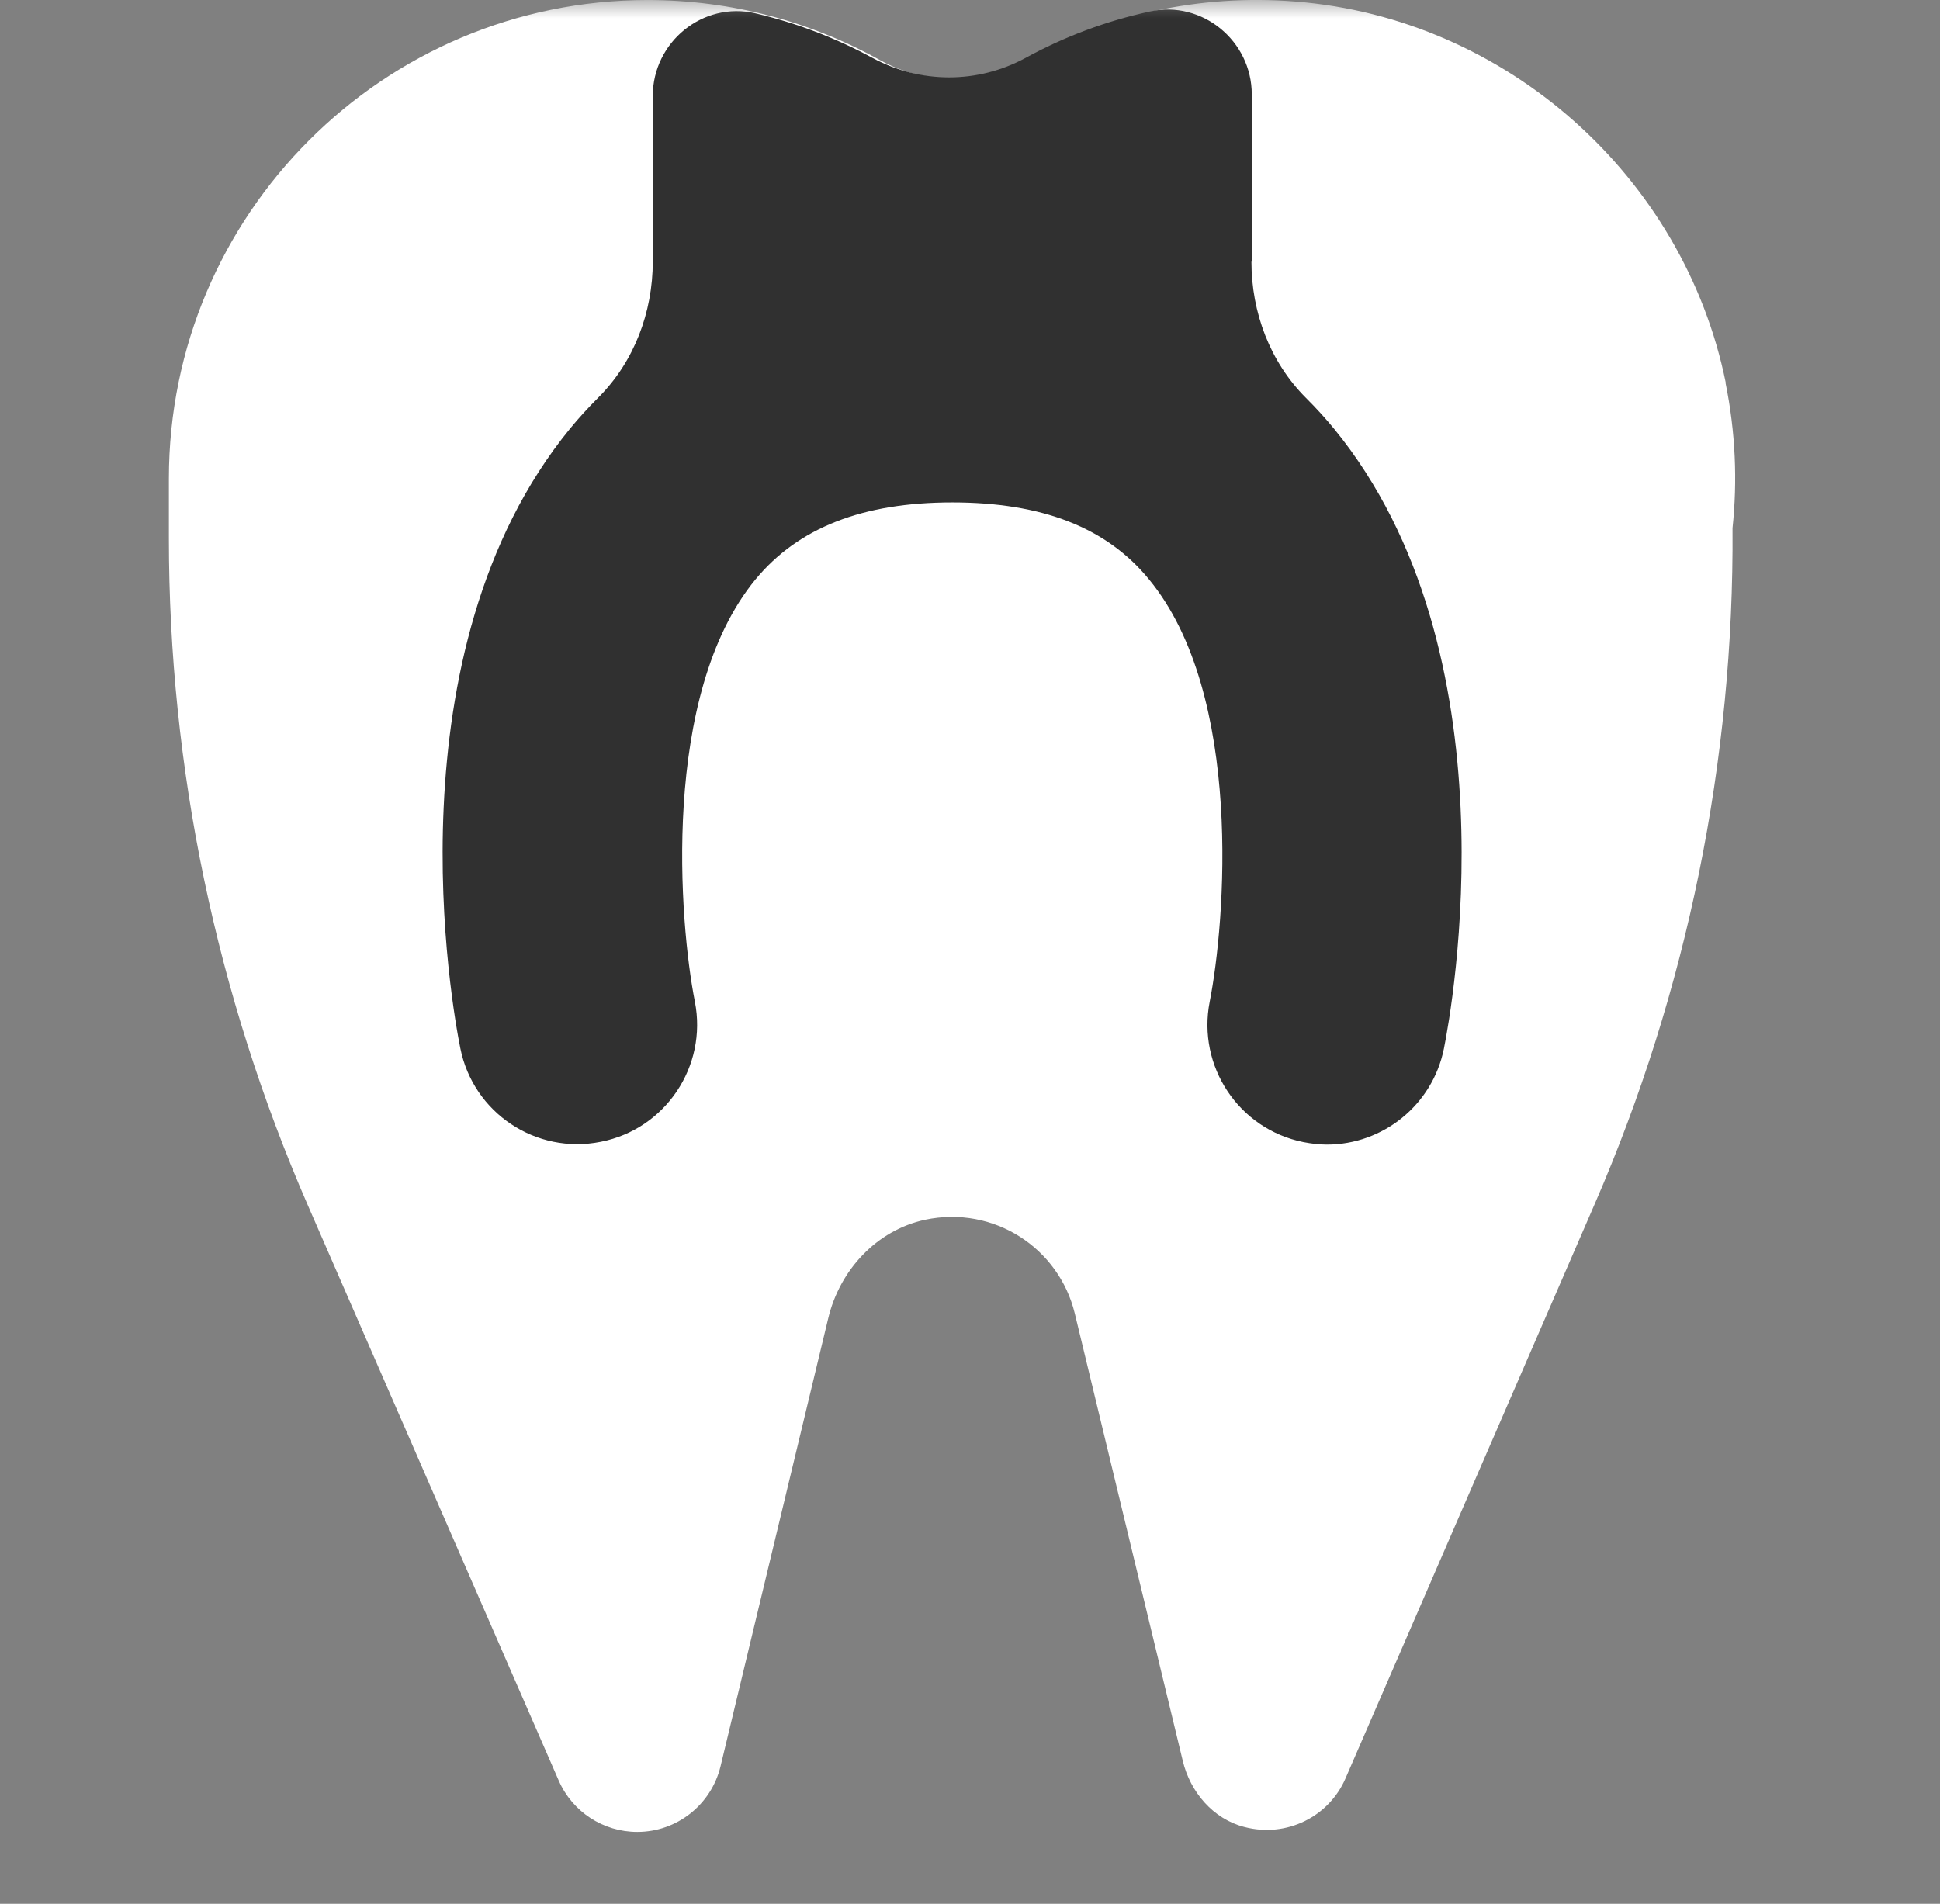
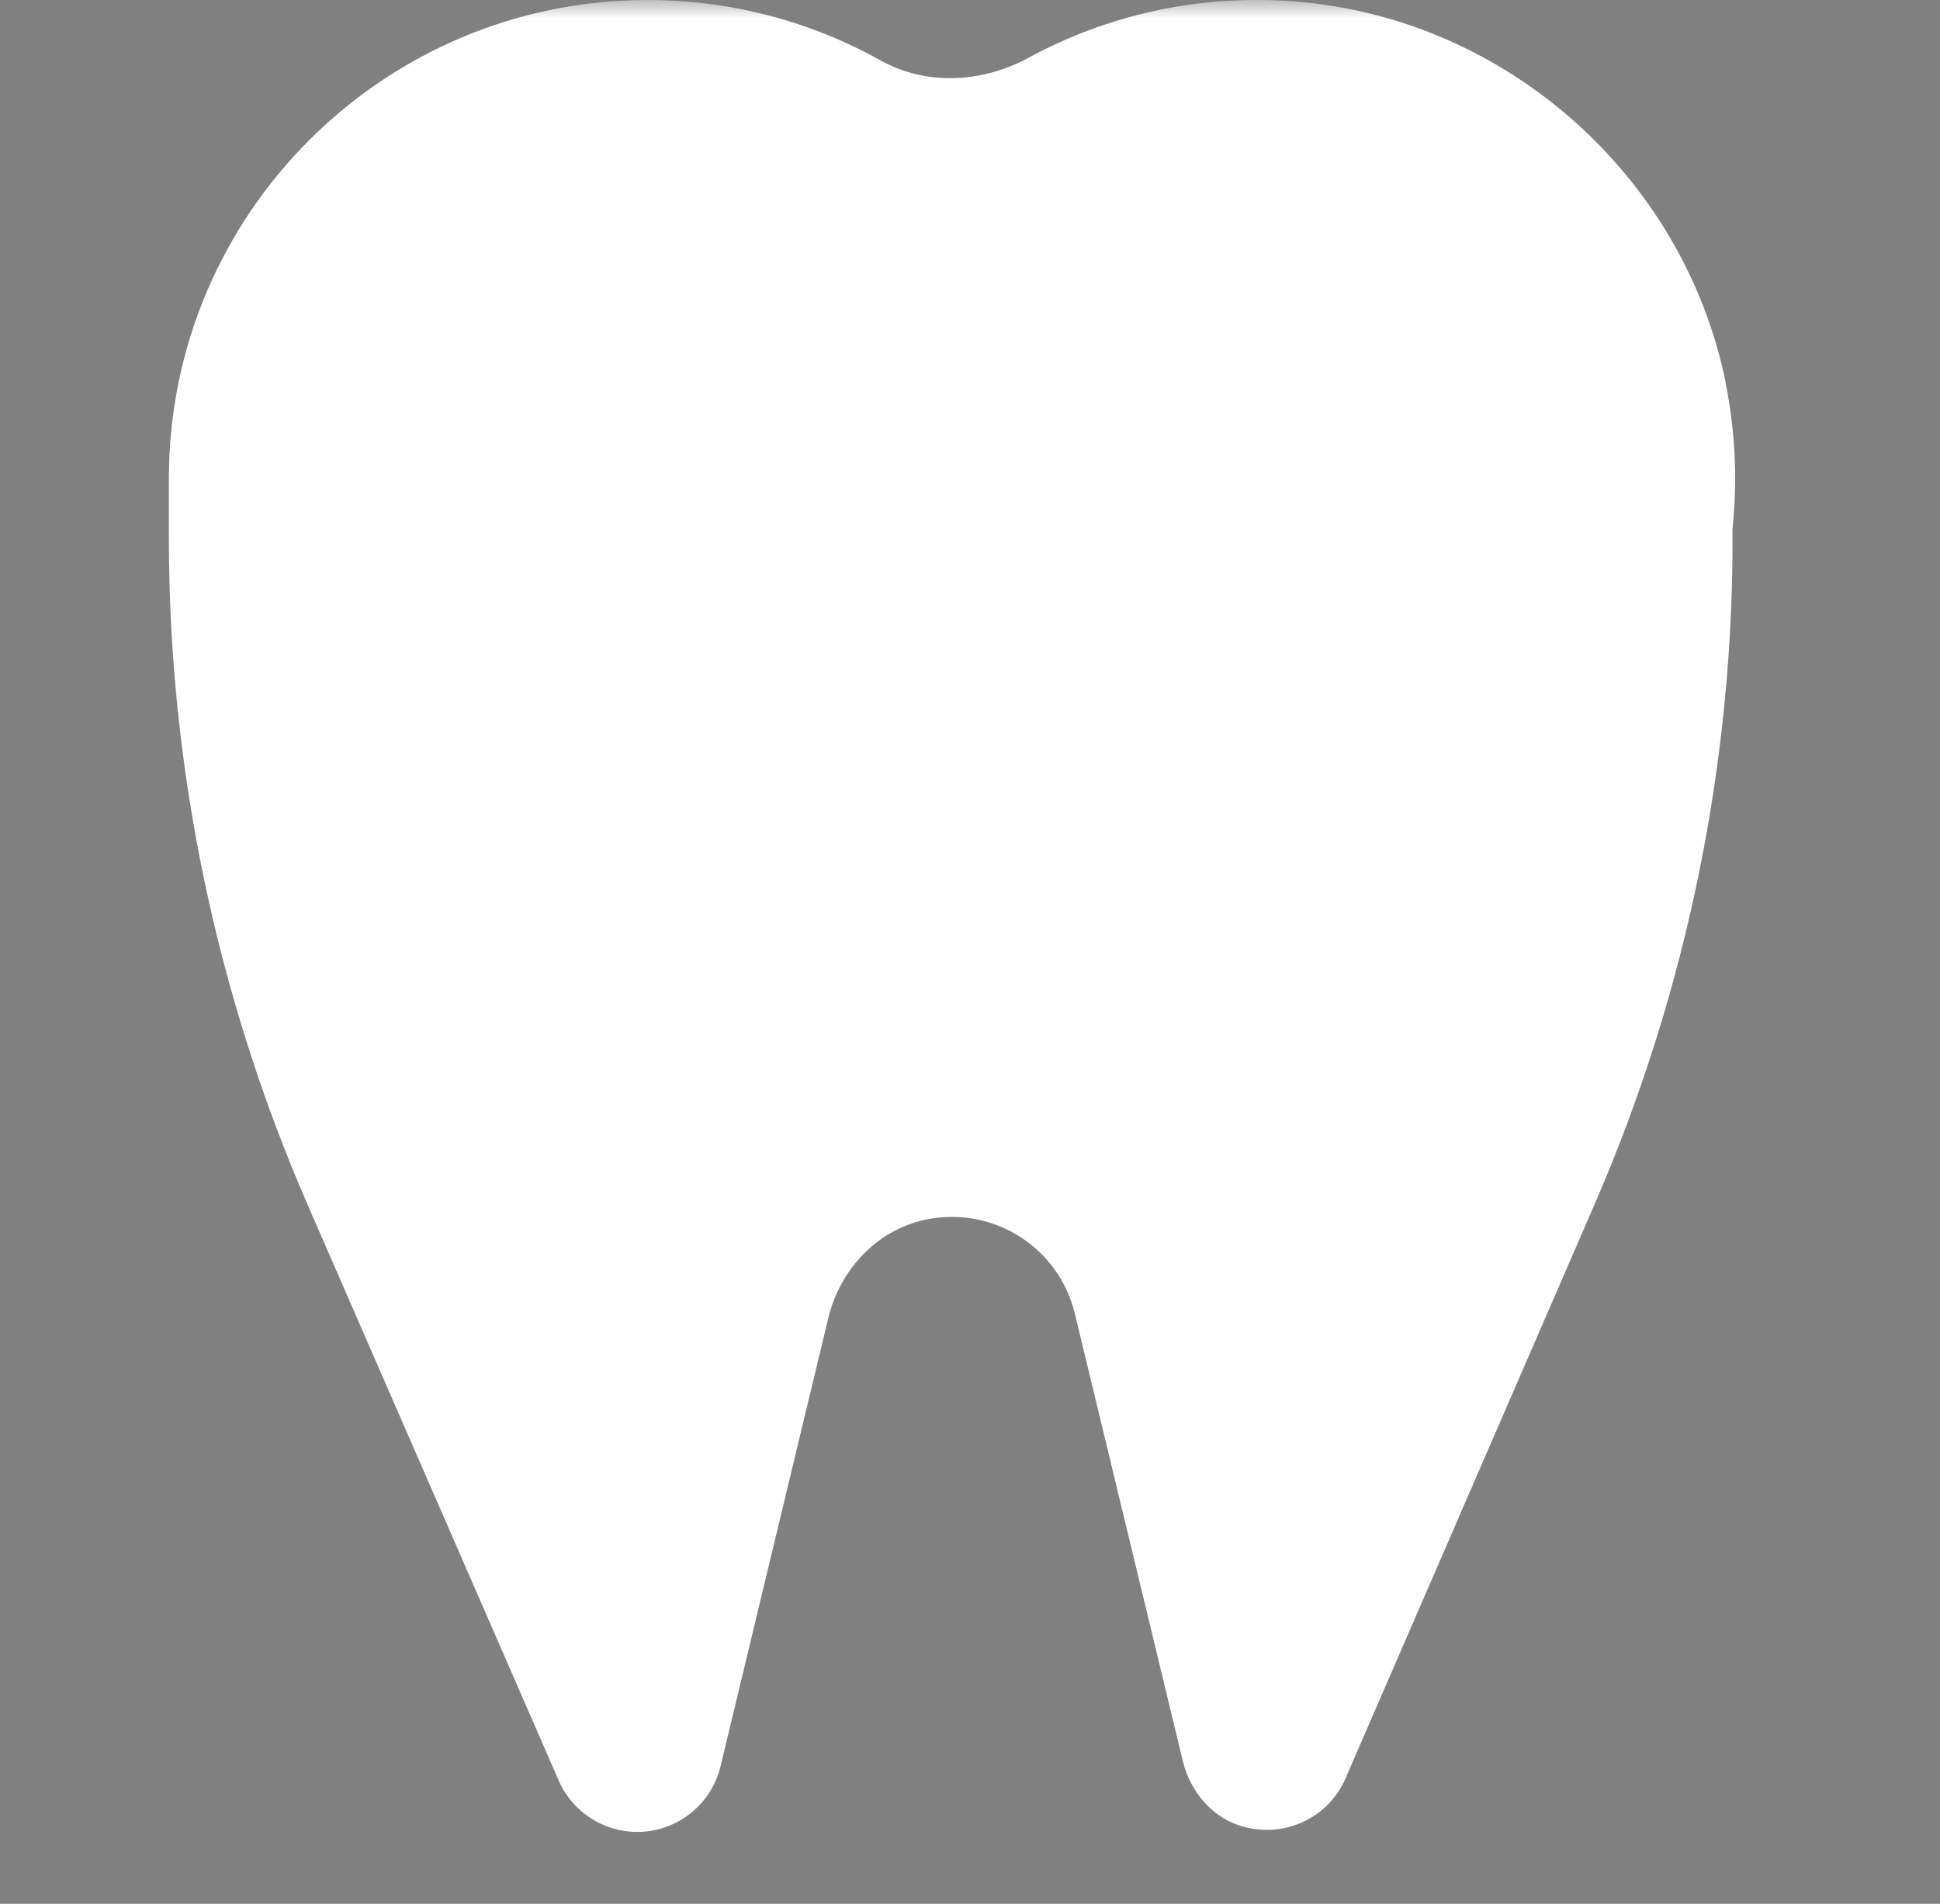
<svg xmlns="http://www.w3.org/2000/svg" width="54" height="53" viewBox="0 0 54 53" fill="none">
  <rect x="0" y="0" width="54" height="53" fill="#808080" stroke="none" />
  <mask id="mask0_31911_1721" style="mask-type:alpha" maskUnits="userSpaceOnUse" x="0" y="0" width="54" height="53">
    <rect x="0.5" width="53" height="53" fill="#D6D6D6" />
  </mask>
  <g mask="url(#mask0_31911_1721)">
    <path d="M48.036 10.653C46.865 4.901 41.922 0.509 36.066 0.043C33.361 -0.172 30.812 0.422 28.625 1.611C27.333 2.308 25.783 2.395 24.509 1.68C22.588 0.612 20.383 0.001 18.024 0.001C10.669 0.001 4.701 5.969 4.701 13.323C4.701 13.435 4.701 13.538 4.701 13.65C4.701 13.745 4.701 13.84 4.701 13.934V14.994C4.701 21.375 6.019 27.696 8.568 33.552L15.552 49.57C15.931 50.44 16.792 51 17.739 51C18.842 51 19.798 50.242 20.056 49.174L23.053 36.704C23.372 35.361 24.396 34.25 25.749 33.957C27.669 33.552 29.477 34.749 29.917 36.566L32.922 49.019C33.129 49.889 33.766 50.638 34.636 50.862C35.816 51.172 36.996 50.569 37.452 49.51L44.393 33.509C46.968 27.576 48.269 21.168 48.225 14.701C48.363 13.4 48.312 12.04 48.028 10.645L48.036 10.653Z" fill="white" />
-     <path d="M34.843 7.278V2.627C34.843 1.138 33.465 0.001 32.01 0.319C30.778 0.586 29.616 1.026 28.548 1.611C27.213 2.335 25.628 2.335 24.285 1.611C23.269 1.06 22.175 0.638 21.029 0.371C19.566 0.027 18.17 1.172 18.17 2.671V7.278C18.17 8.69 17.654 10.068 16.655 11.067C16.362 11.36 16.104 11.644 15.871 11.928C10.781 18.146 12.59 28.076 12.814 29.186C13.175 30.986 14.924 32.149 16.724 31.787C18.523 31.434 19.695 29.686 19.342 27.886C18.911 25.707 18.386 19.343 21.029 16.131C22.218 14.693 24.009 13.987 26.507 13.987C29.004 13.987 30.804 14.684 31.984 16.131C34.628 19.343 34.102 25.707 33.672 27.886C33.319 29.686 34.481 31.434 36.281 31.796C36.505 31.839 36.72 31.865 36.936 31.865C38.486 31.865 39.872 30.771 40.191 29.195C40.415 28.084 42.223 18.155 37.134 11.937C36.901 11.653 36.643 11.368 36.35 11.076C35.351 10.077 34.834 8.699 34.834 7.287L34.843 7.278Z" fill="#303030" />
  </g>
</svg>